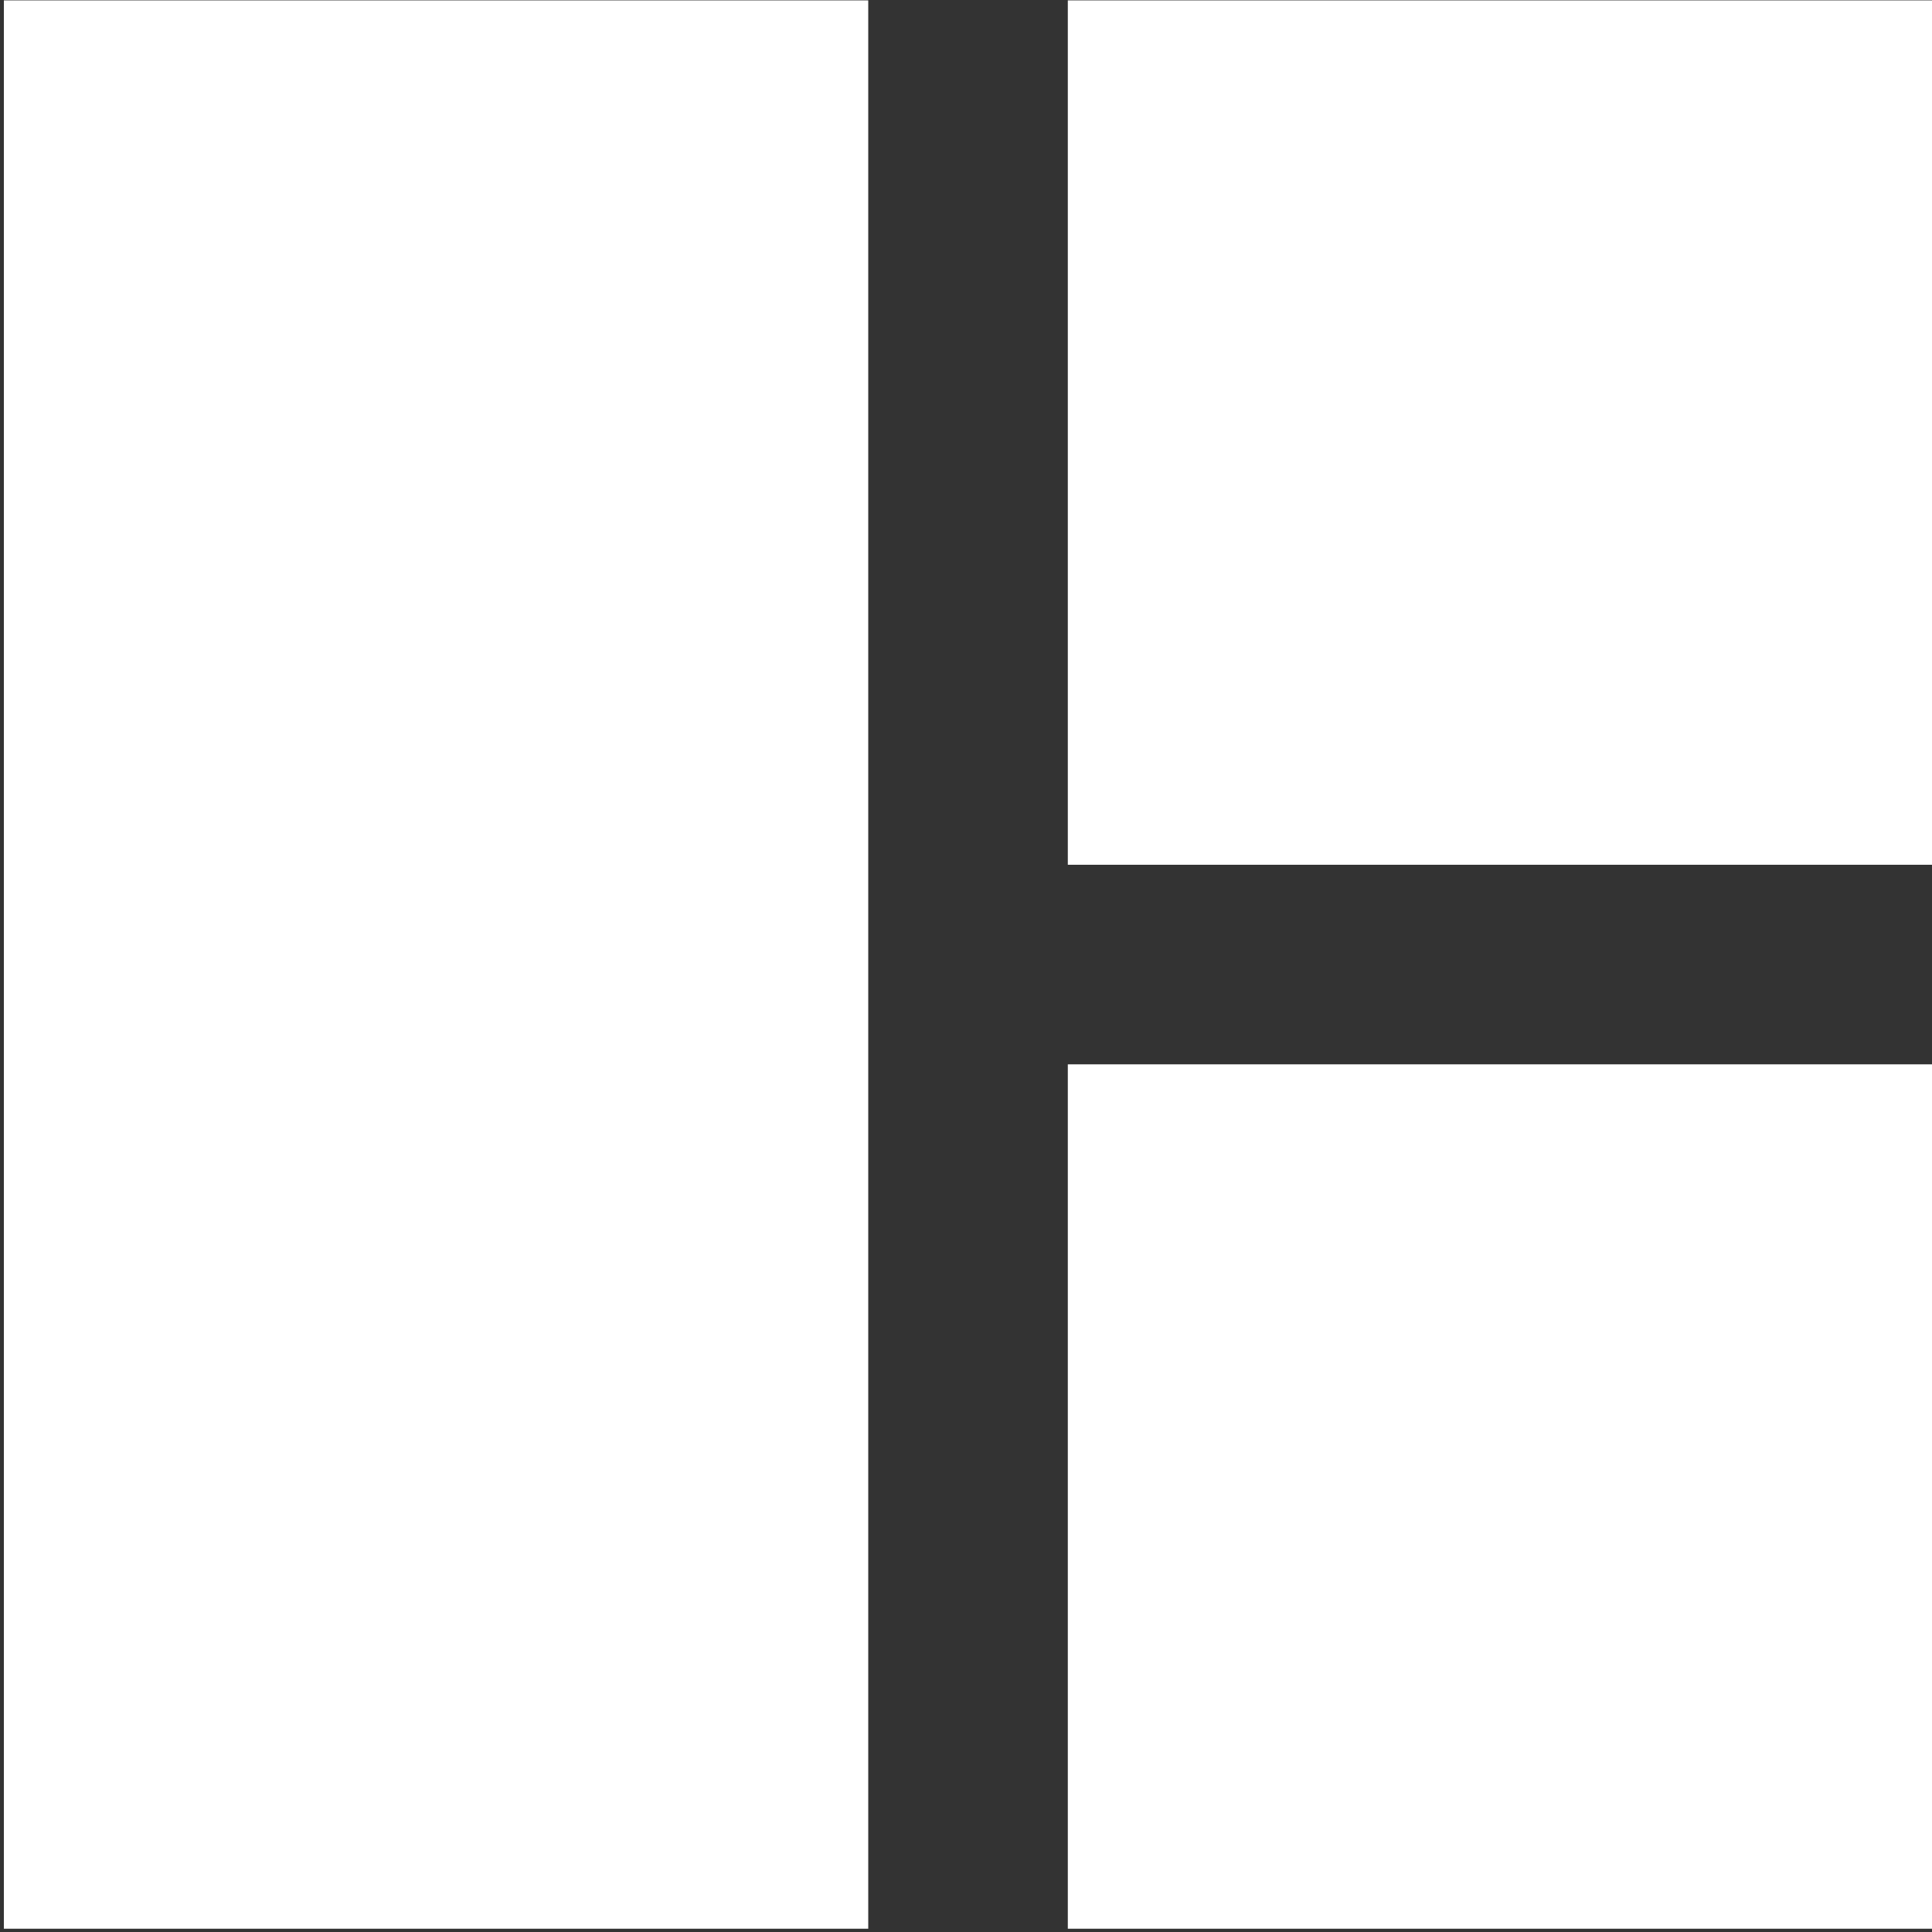
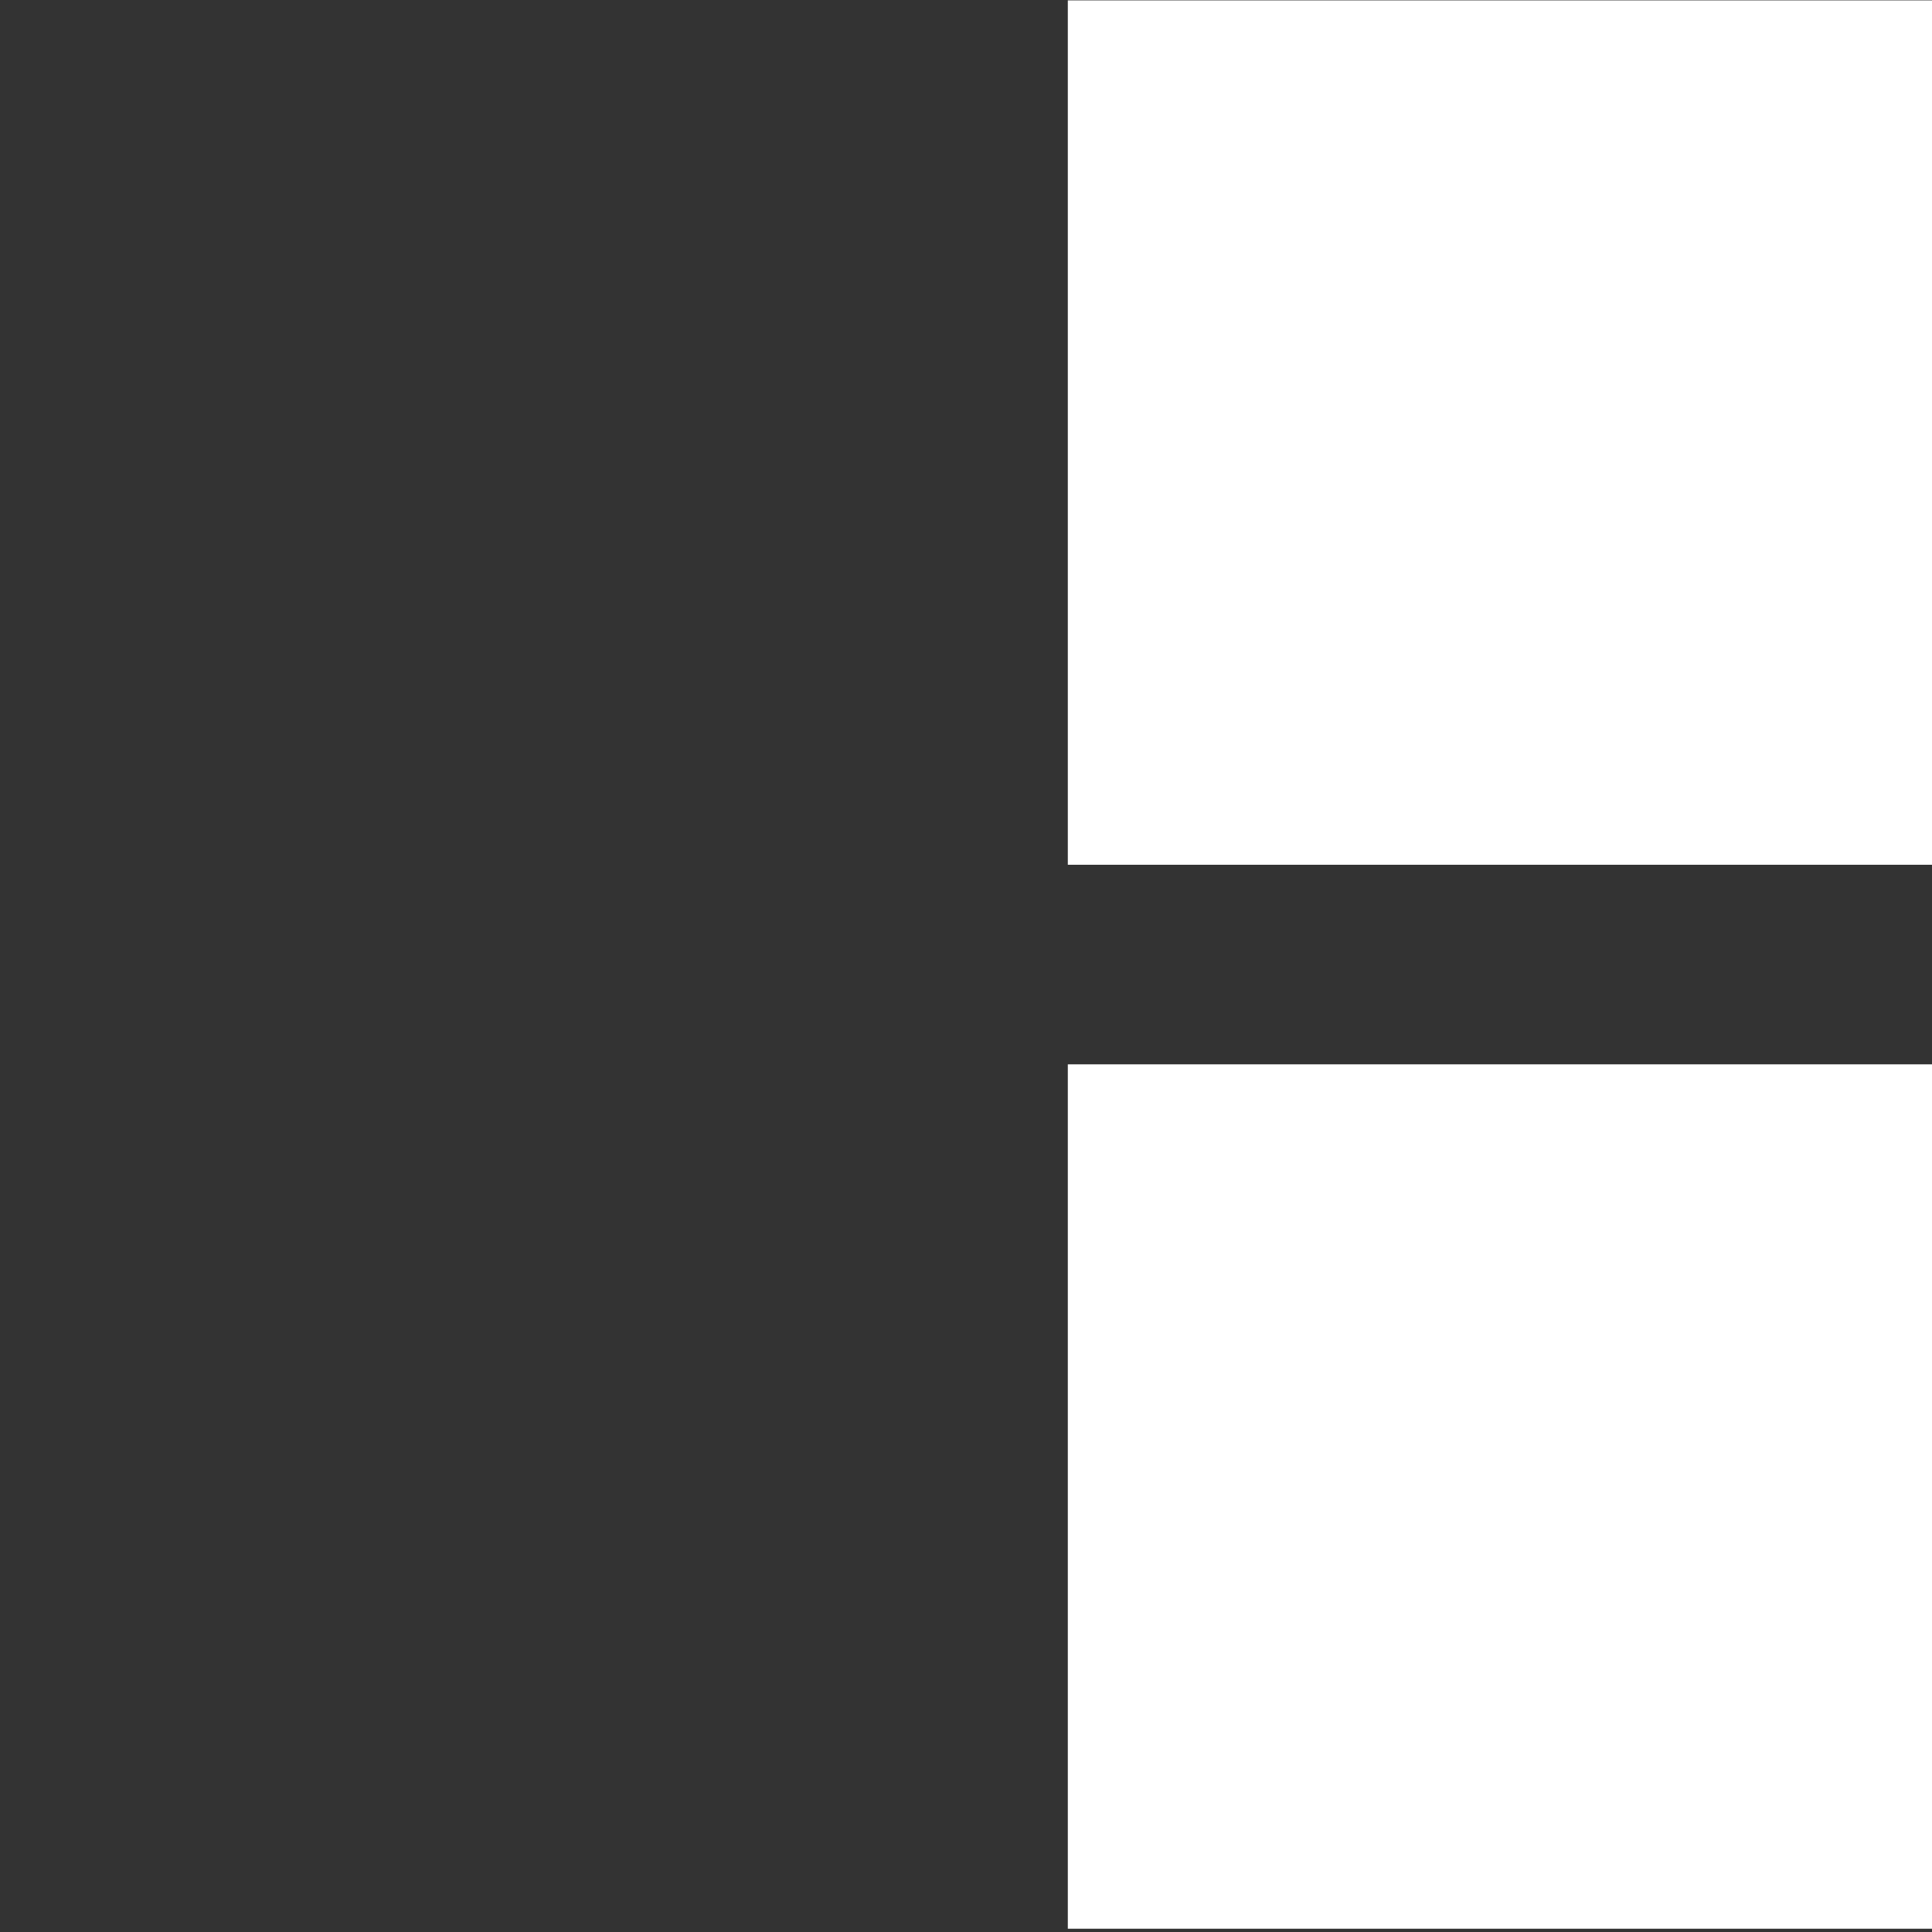
<svg xmlns="http://www.w3.org/2000/svg" version="1.1" id="Layer_1" x="0px" y="0px" viewBox="0 0 100 100" style="enable-background:new 0 0 100 100;" xml:space="preserve">
  <rect x="0" y="0" width="100" height="100" fill="#333333" stroke="none" />
  <style type="text/css">
	.st0{fill:#FFFFFF;}
</style>
  <g>
    <rect x="55.27" y="0.02" class="st0" width="44.74" height="44.74" />
    <rect x="55.27" y="55.09" class="st0" width="44.74" height="44.74" />
-     <rect x="0.2" y="0.02" class="st0" width="44.74" height="99.81" />
  </g>
</svg>